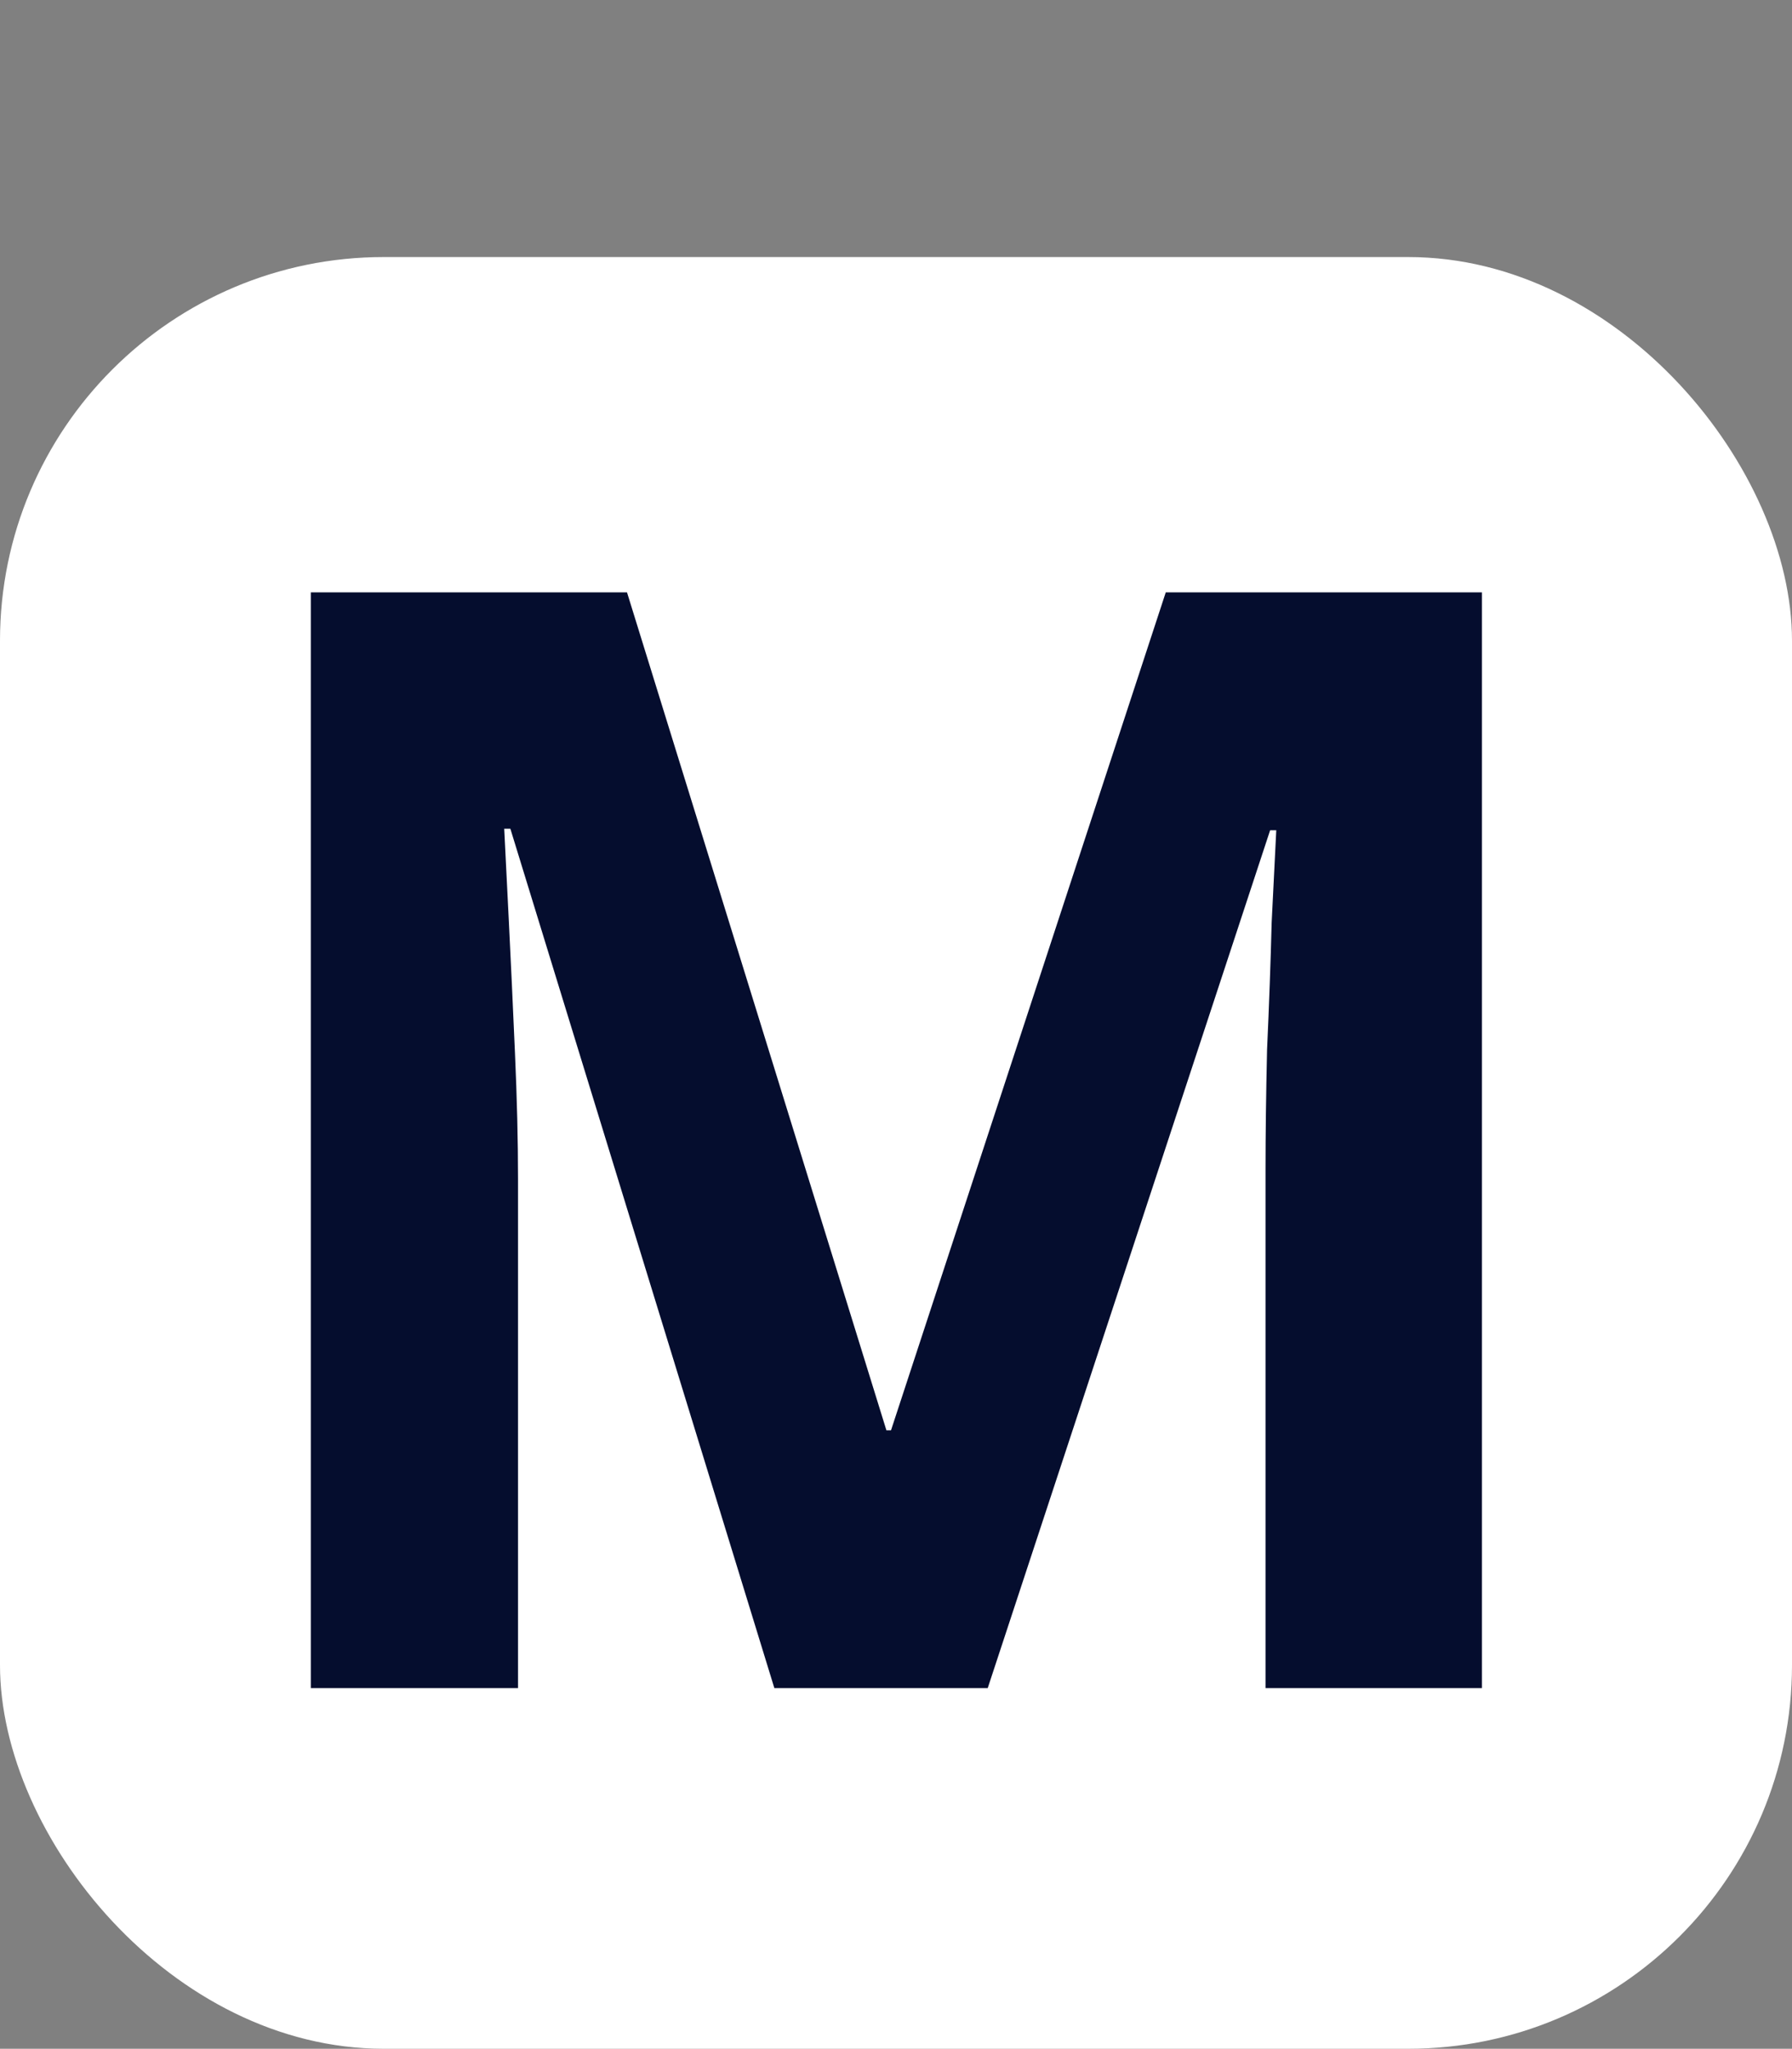
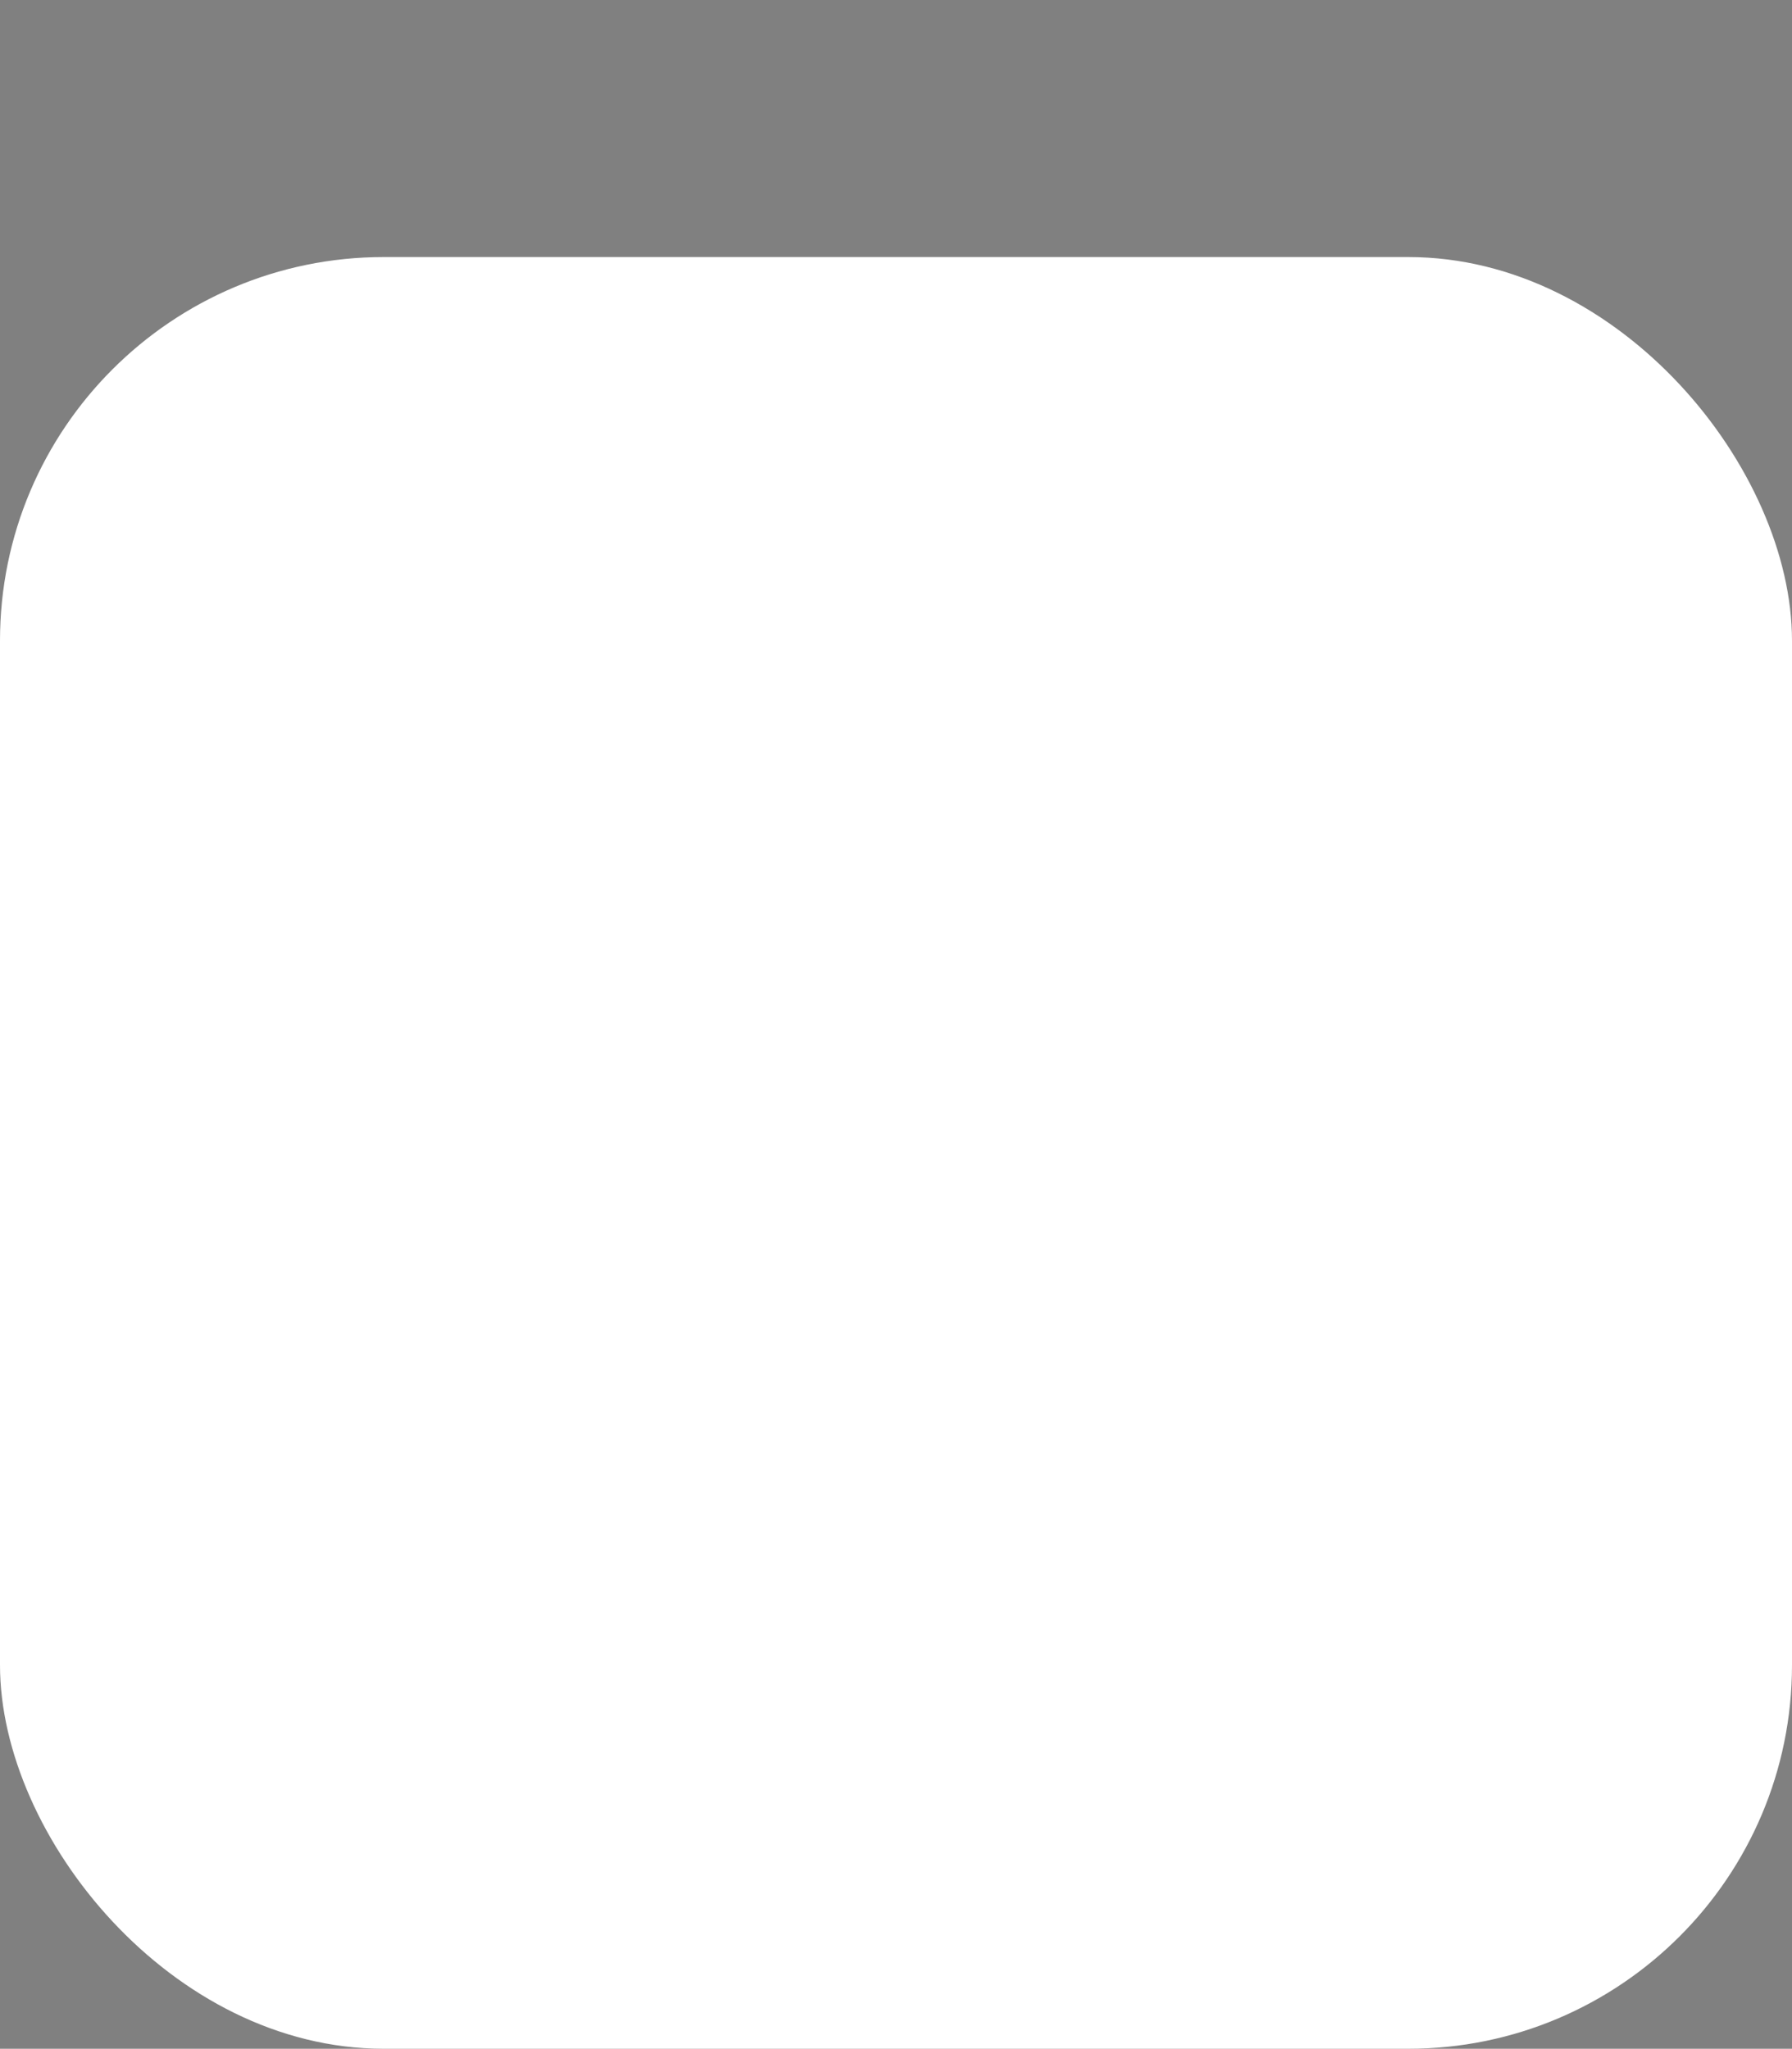
<svg xmlns="http://www.w3.org/2000/svg" width="467" height="534" viewBox="0 0 467 534" fill="none">
  <rect x="0" y="0" width="467" height="534" fill="#808080" stroke="none" />
  <rect y="67" width="467" height="467" rx="100" fill="white" />
-   <path d="M201.8 440L133 216H131.4C131.667 221.333 132.067 229.333 132.6 240C133.133 250.667 133.667 262.133 134.2 274.4C134.733 286.4 135 297.333 135 307.2V440H81V154.4H163.4L231 372.8H232.2L303.8 154.4H386.2V440H329.8V304.8C329.8 295.733 329.933 285.333 330.2 273.6C330.733 261.867 331.133 250.8 331.4 240.4C331.933 229.733 332.333 221.733 332.6 216.4H331L257.4 440H201.8Z" fill="#050D2E" />
</svg>